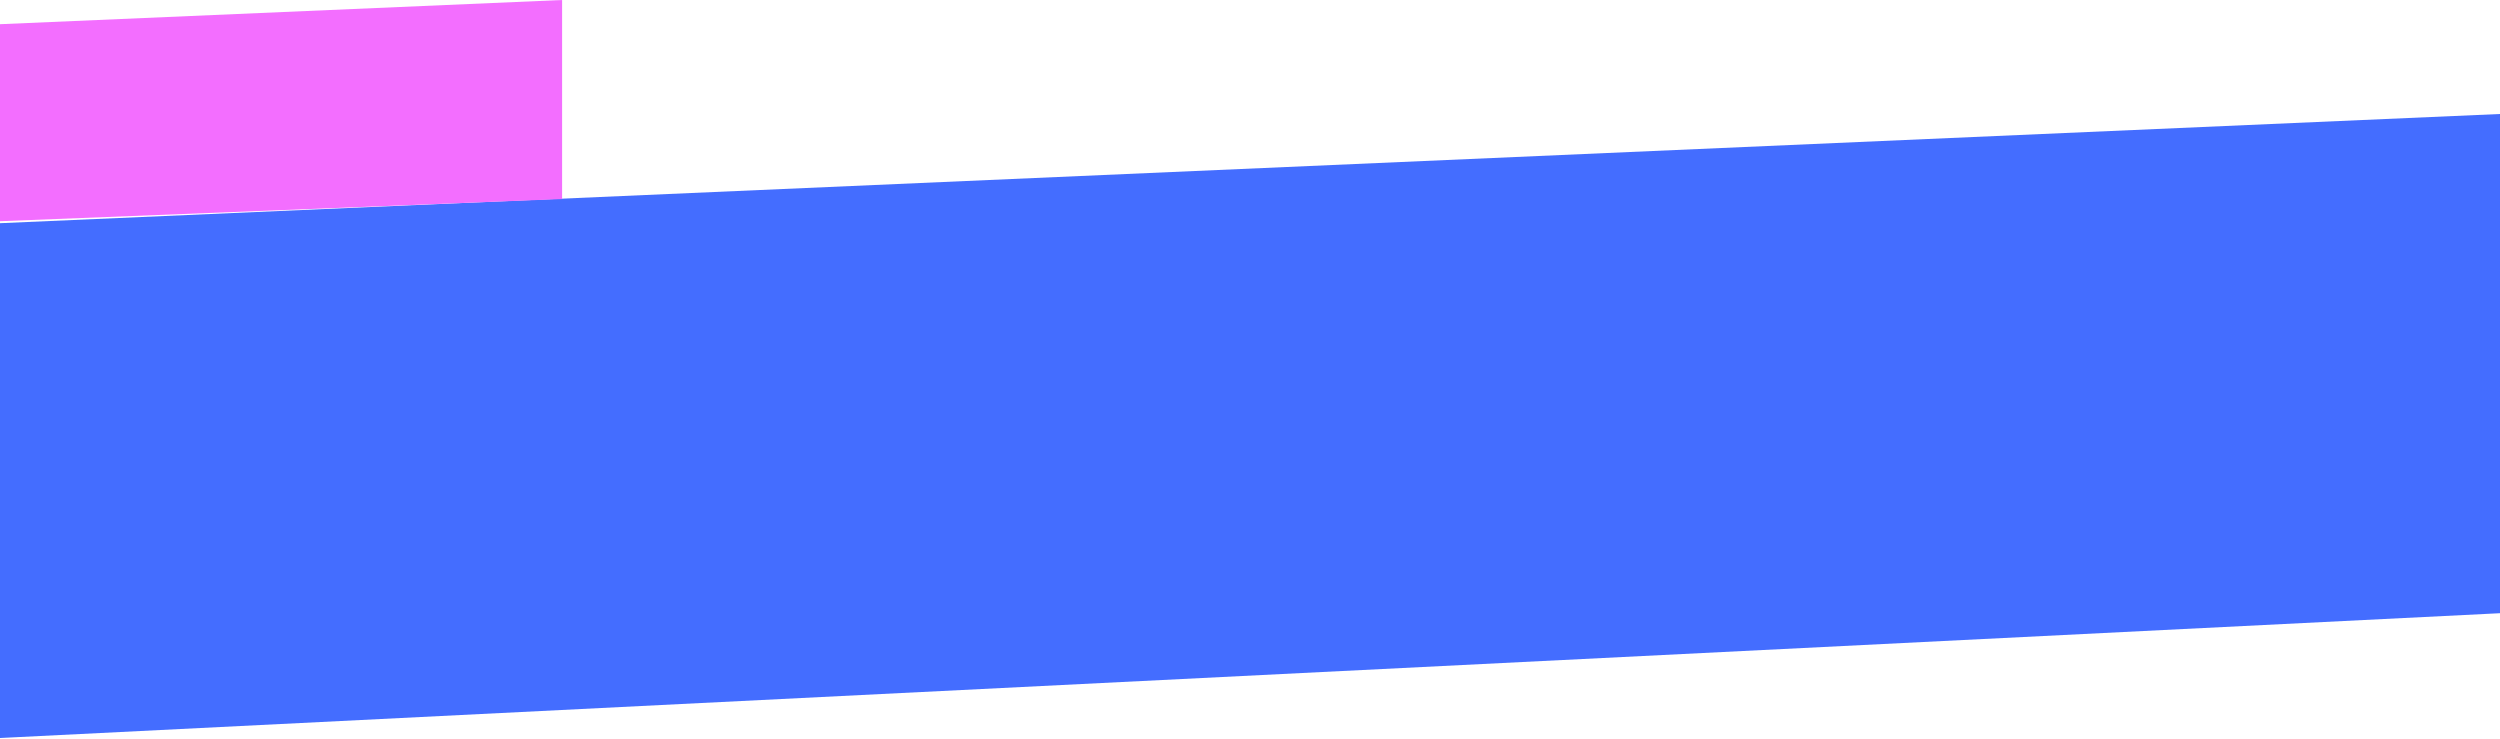
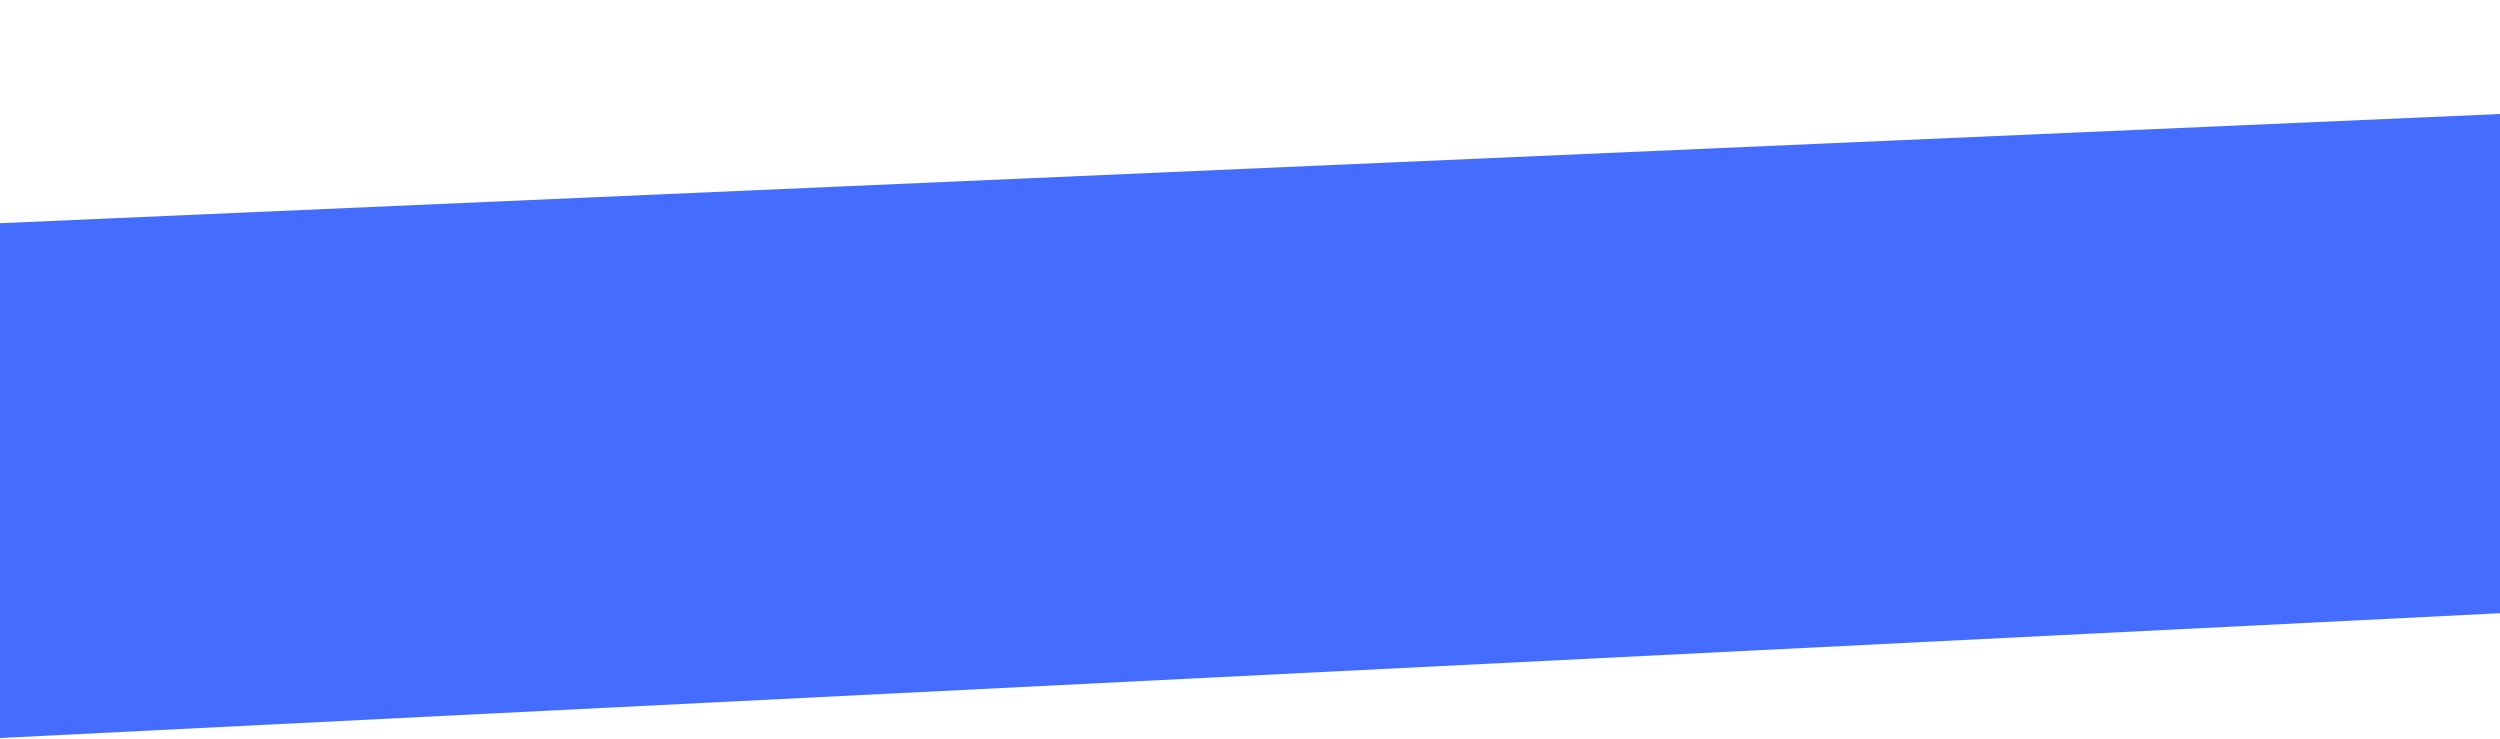
<svg xmlns="http://www.w3.org/2000/svg" width="636" height="188" viewBox="0 0 636 188" fill="none">
  <path d="M-5 188L636 156V29L-5 57V188Z" fill="#446DFF" />
-   <path d="M143 0L-145 12.4L-145 62L143 50.633L143 0Z" fill="#F36EFF" />
</svg>